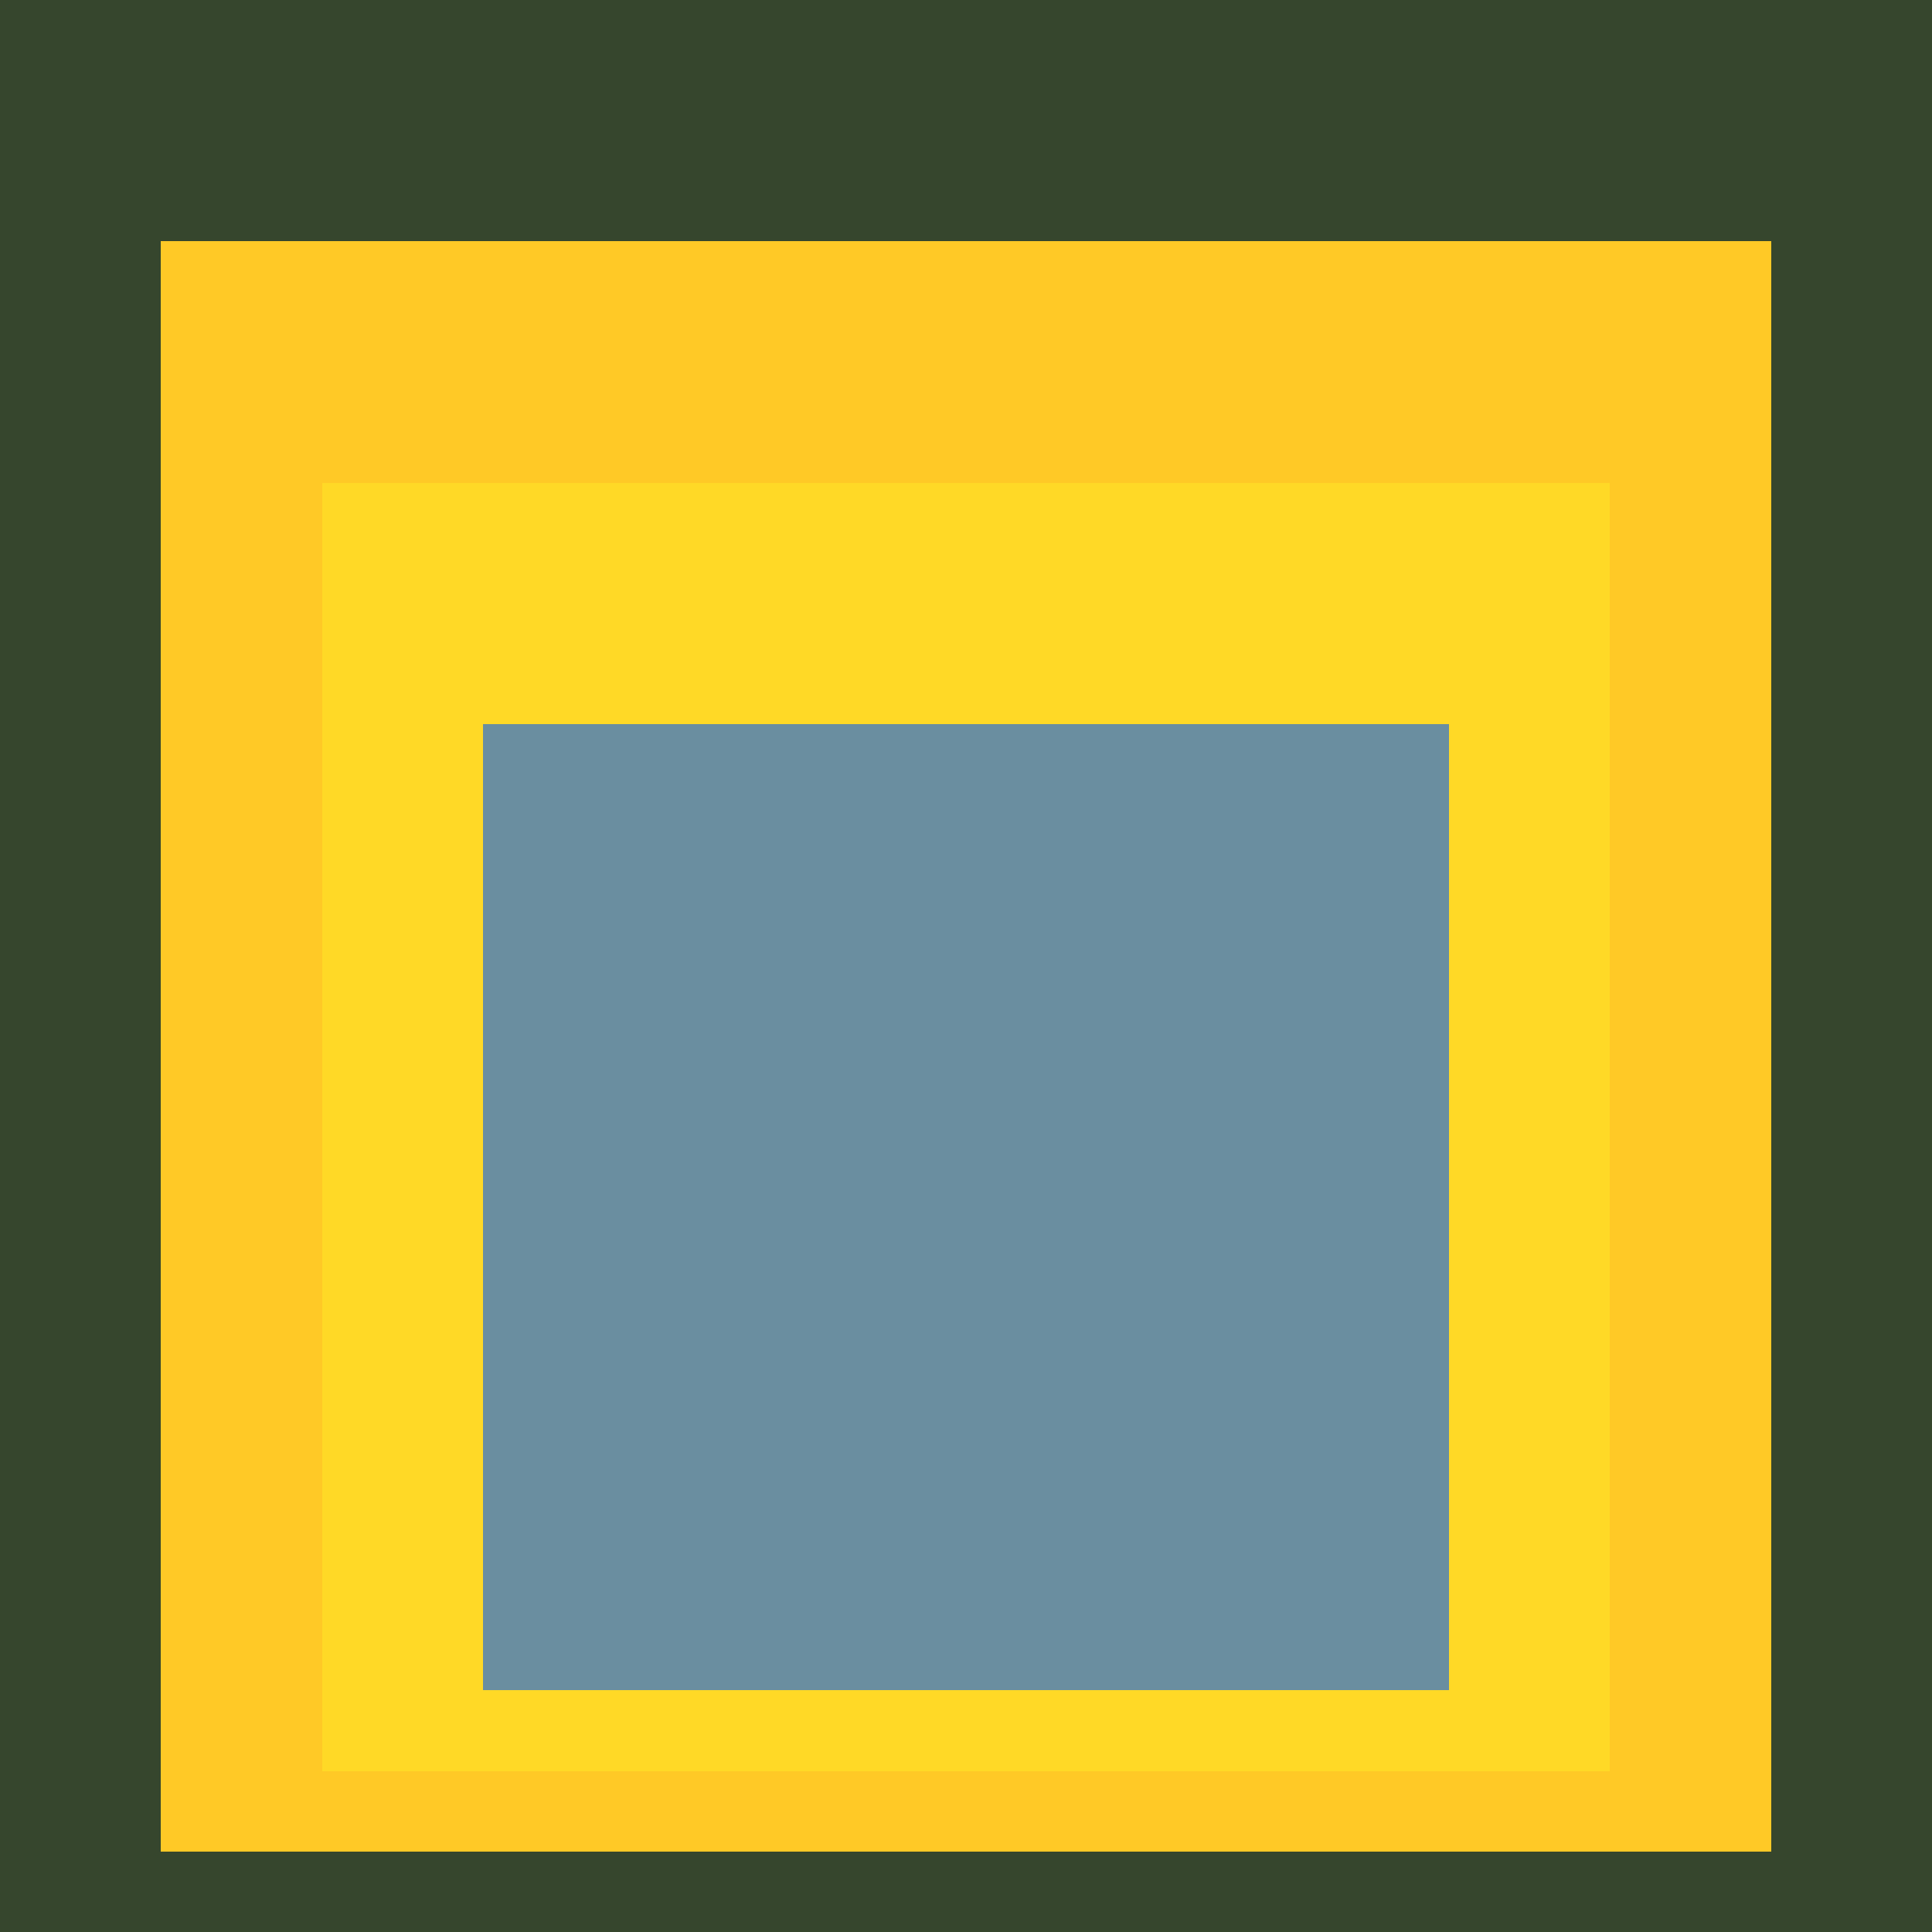
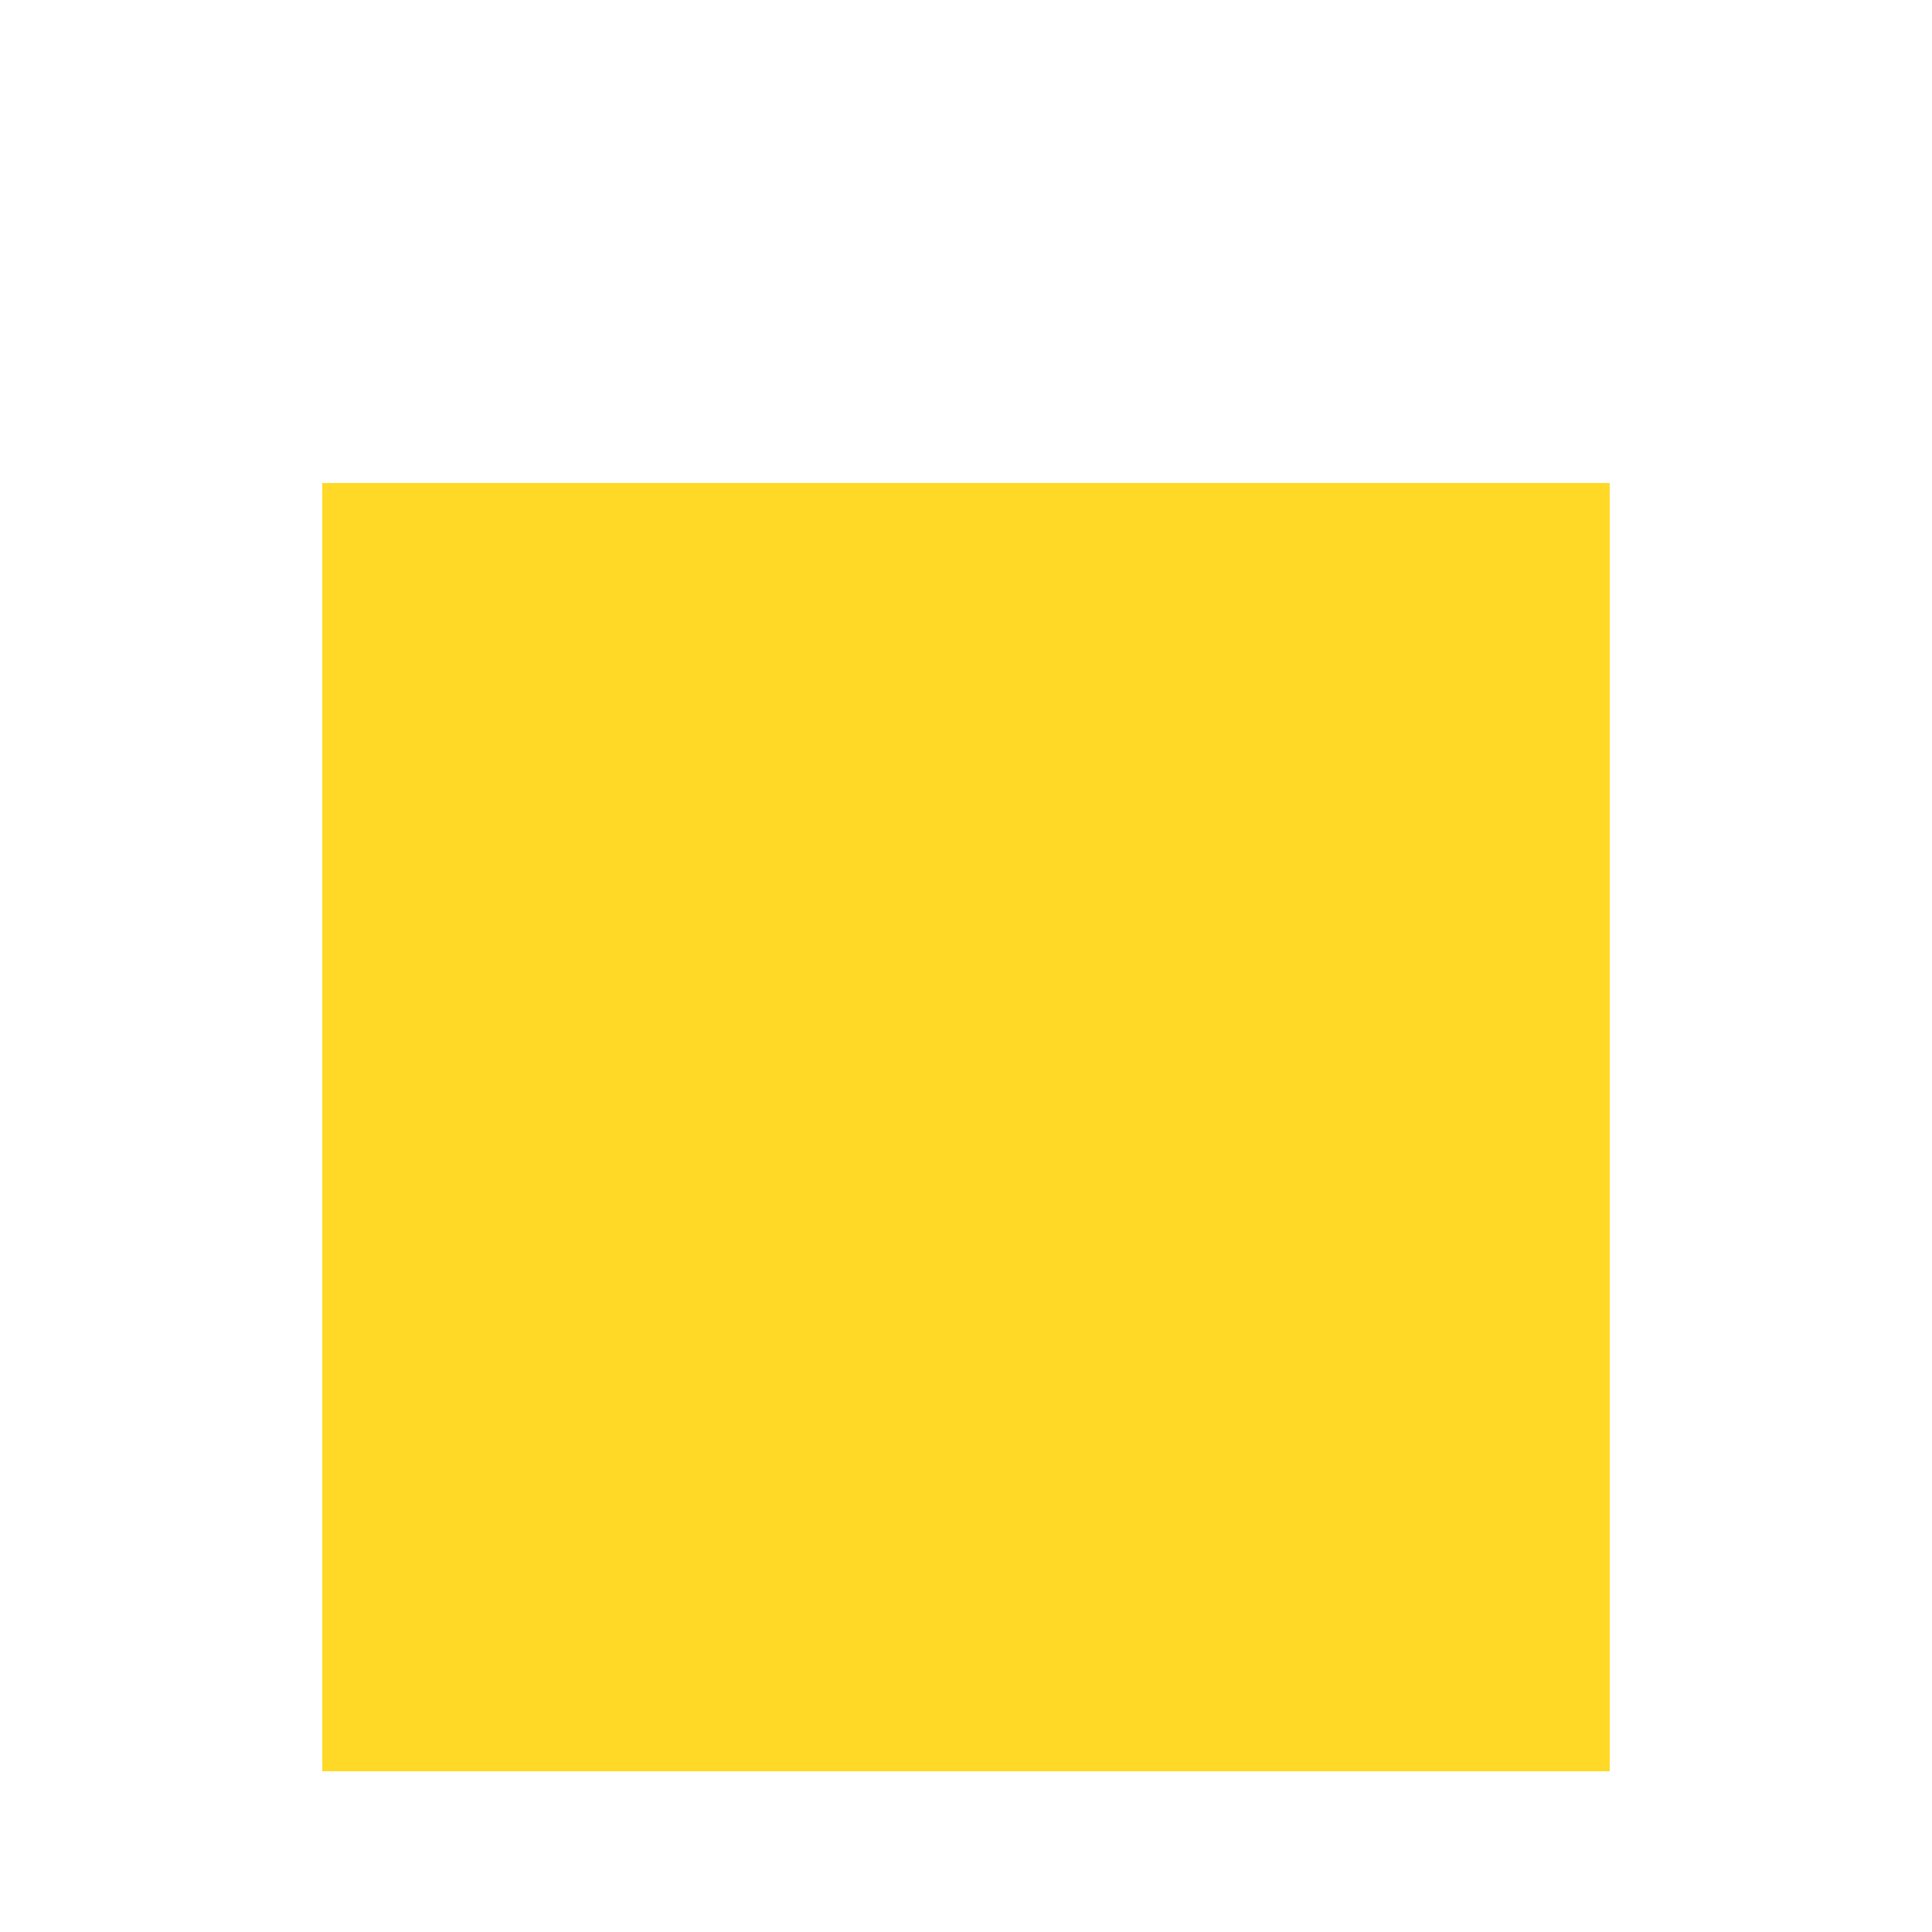
<svg xmlns="http://www.w3.org/2000/svg" class="big visible" width="1200" height="1200" shape-rendering="crispEdges" viewBox="0 0 24 24" version="1.1">
-   <rect class="b" width="24" height="24" x="0" y="0" fill="#36462d" />
-   <rect class="b" width="20" height="20" x="2" y="3" fill="#ffc926" />
  <rect class="b" width="16" height="16" x="4" y="6" fill="#ffd926" />
-   <rect class="b" width="12" height="12" x="6" y="9" fill="#6a8ea0" />
</svg>